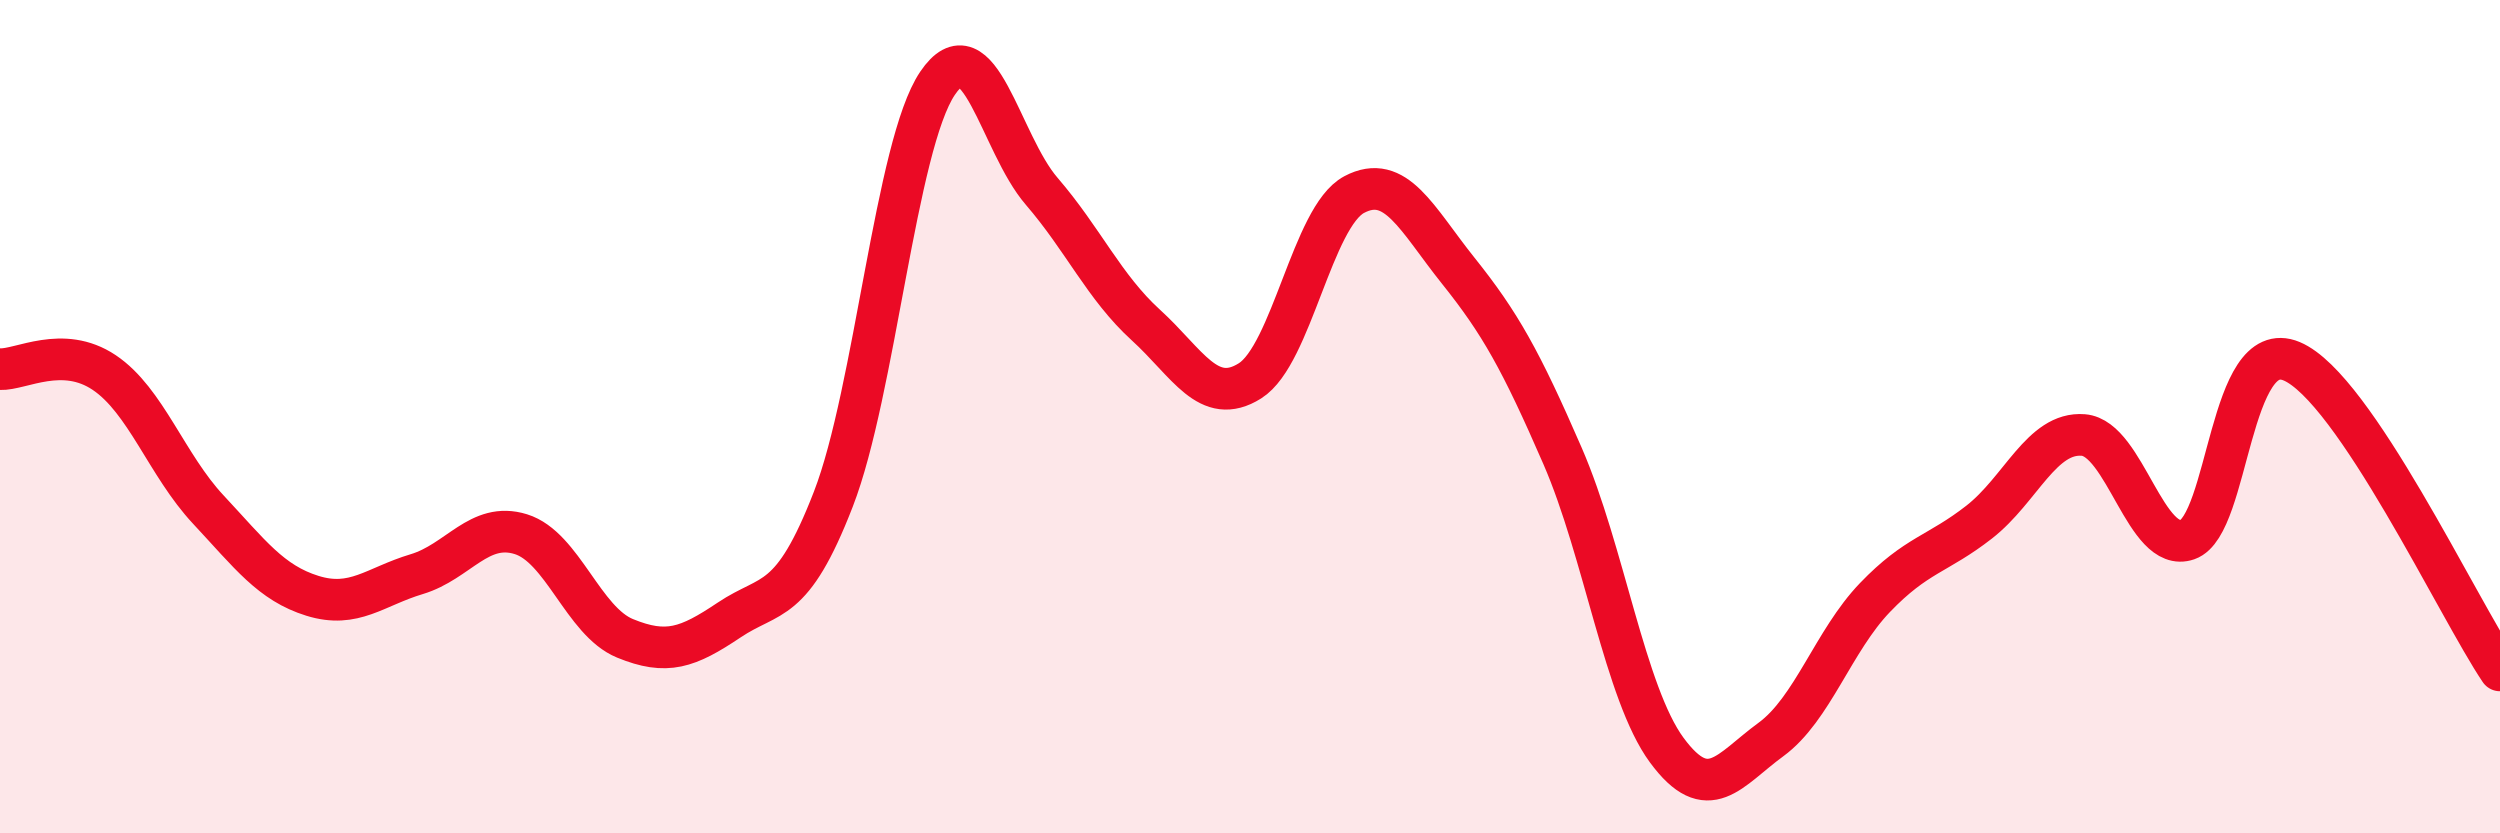
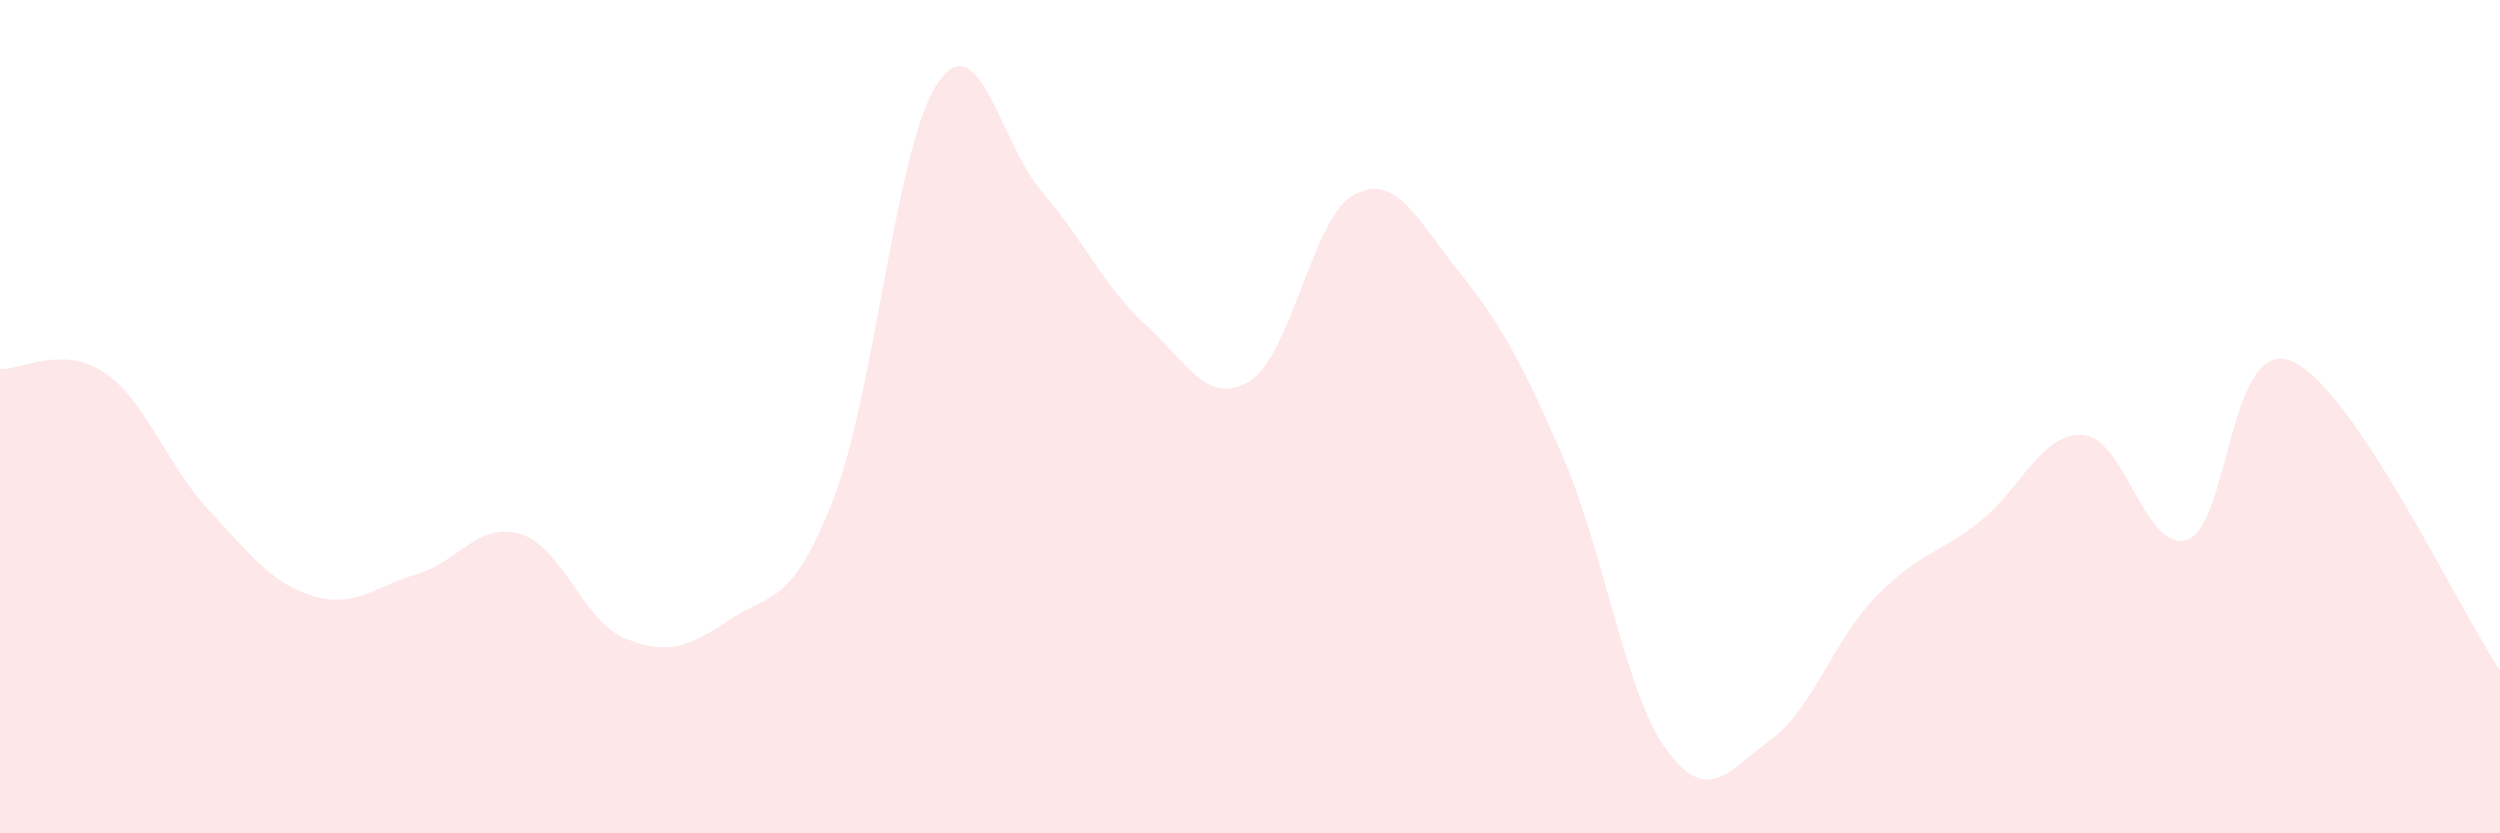
<svg xmlns="http://www.w3.org/2000/svg" width="60" height="20" viewBox="0 0 60 20">
  <path d="M 0,8.86 C 0.5,8.88 1.5,8.27 2.5,8.94 C 3.5,9.61 4,11.16 5,12.23 C 6,13.3 6.5,13.99 7.5,14.3 C 8.5,14.61 9,14.08 10,13.78 C 11,13.48 11.5,12.51 12.5,12.82 C 13.5,13.13 14,14.91 15,15.32 C 16,15.73 16.5,15.55 17.5,14.88 C 18.5,14.21 19,14.56 20,11.98 C 21,9.4 21.5,3.48 22.5,2 C 23.5,0.52 24,3.43 25,4.59 C 26,5.75 26.5,6.89 27.5,7.8 C 28.5,8.71 29,9.77 30,9.14 C 31,8.51 31.5,5.2 32.5,4.67 C 33.5,4.14 34,5.25 35,6.5 C 36,7.75 36.5,8.64 37.5,10.94 C 38.5,13.24 39,16.64 40,18 C 41,19.36 41.5,18.48 42.5,17.75 C 43.5,17.02 44,15.38 45,14.34 C 46,13.3 46.5,13.31 47.5,12.53 C 48.5,11.75 49,10.36 50,10.44 C 51,10.52 51.5,13.3 52.5,12.95 C 53.5,12.6 53.5,8.04 55,8.67 C 56.5,9.3 59,14.61 60,16.09L60 20L0 20Z" fill="#EB0A25" opacity="0.1" stroke-linecap="round" stroke-linejoin="round" />
-   <path d="M 0,8.86 C 0.5,8.88 1.5,8.27 2.5,8.94 C 3.5,9.61 4,11.16 5,12.23 C 6,13.3 6.5,13.99 7.5,14.3 C 8.5,14.61 9,14.08 10,13.78 C 11,13.48 11.5,12.51 12.5,12.82 C 13.5,13.13 14,14.91 15,15.32 C 16,15.73 16.5,15.55 17.5,14.88 C 18.5,14.21 19,14.56 20,11.98 C 21,9.4 21.5,3.48 22.5,2 C 23.5,0.52 24,3.43 25,4.59 C 26,5.75 26.5,6.89 27.5,7.8 C 28.5,8.71 29,9.77 30,9.14 C 31,8.51 31.5,5.2 32.5,4.67 C 33.5,4.14 34,5.25 35,6.5 C 36,7.75 36.5,8.64 37.5,10.94 C 38.5,13.24 39,16.64 40,18 C 41,19.36 41.5,18.48 42.5,17.75 C 43.5,17.02 44,15.38 45,14.34 C 46,13.3 46.5,13.31 47.5,12.53 C 48.5,11.75 49,10.36 50,10.44 C 51,10.52 51.5,13.3 52.5,12.95 C 53.5,12.6 53.5,8.04 55,8.67 C 56.5,9.3 59,14.61 60,16.09" stroke="#EB0A25" stroke-width="1" fill="none" stroke-linecap="round" stroke-linejoin="round" />
</svg>